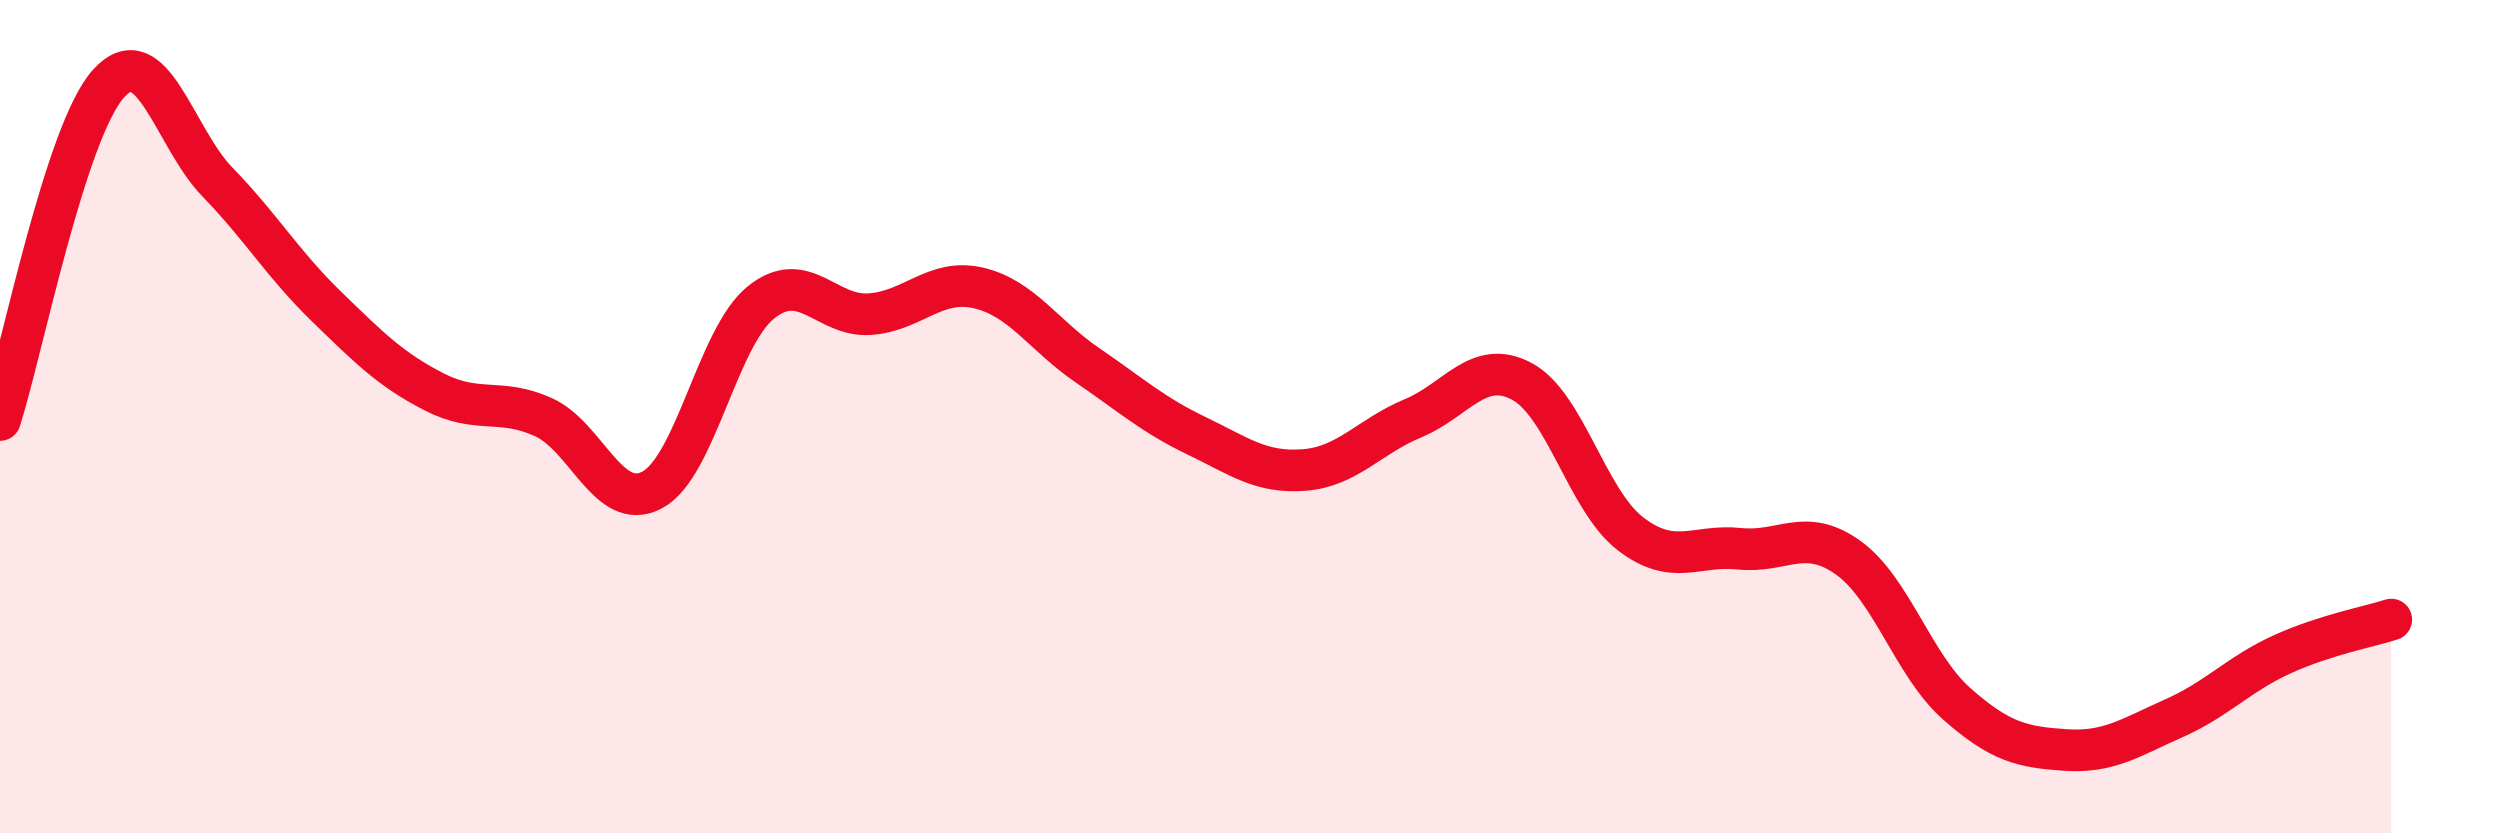
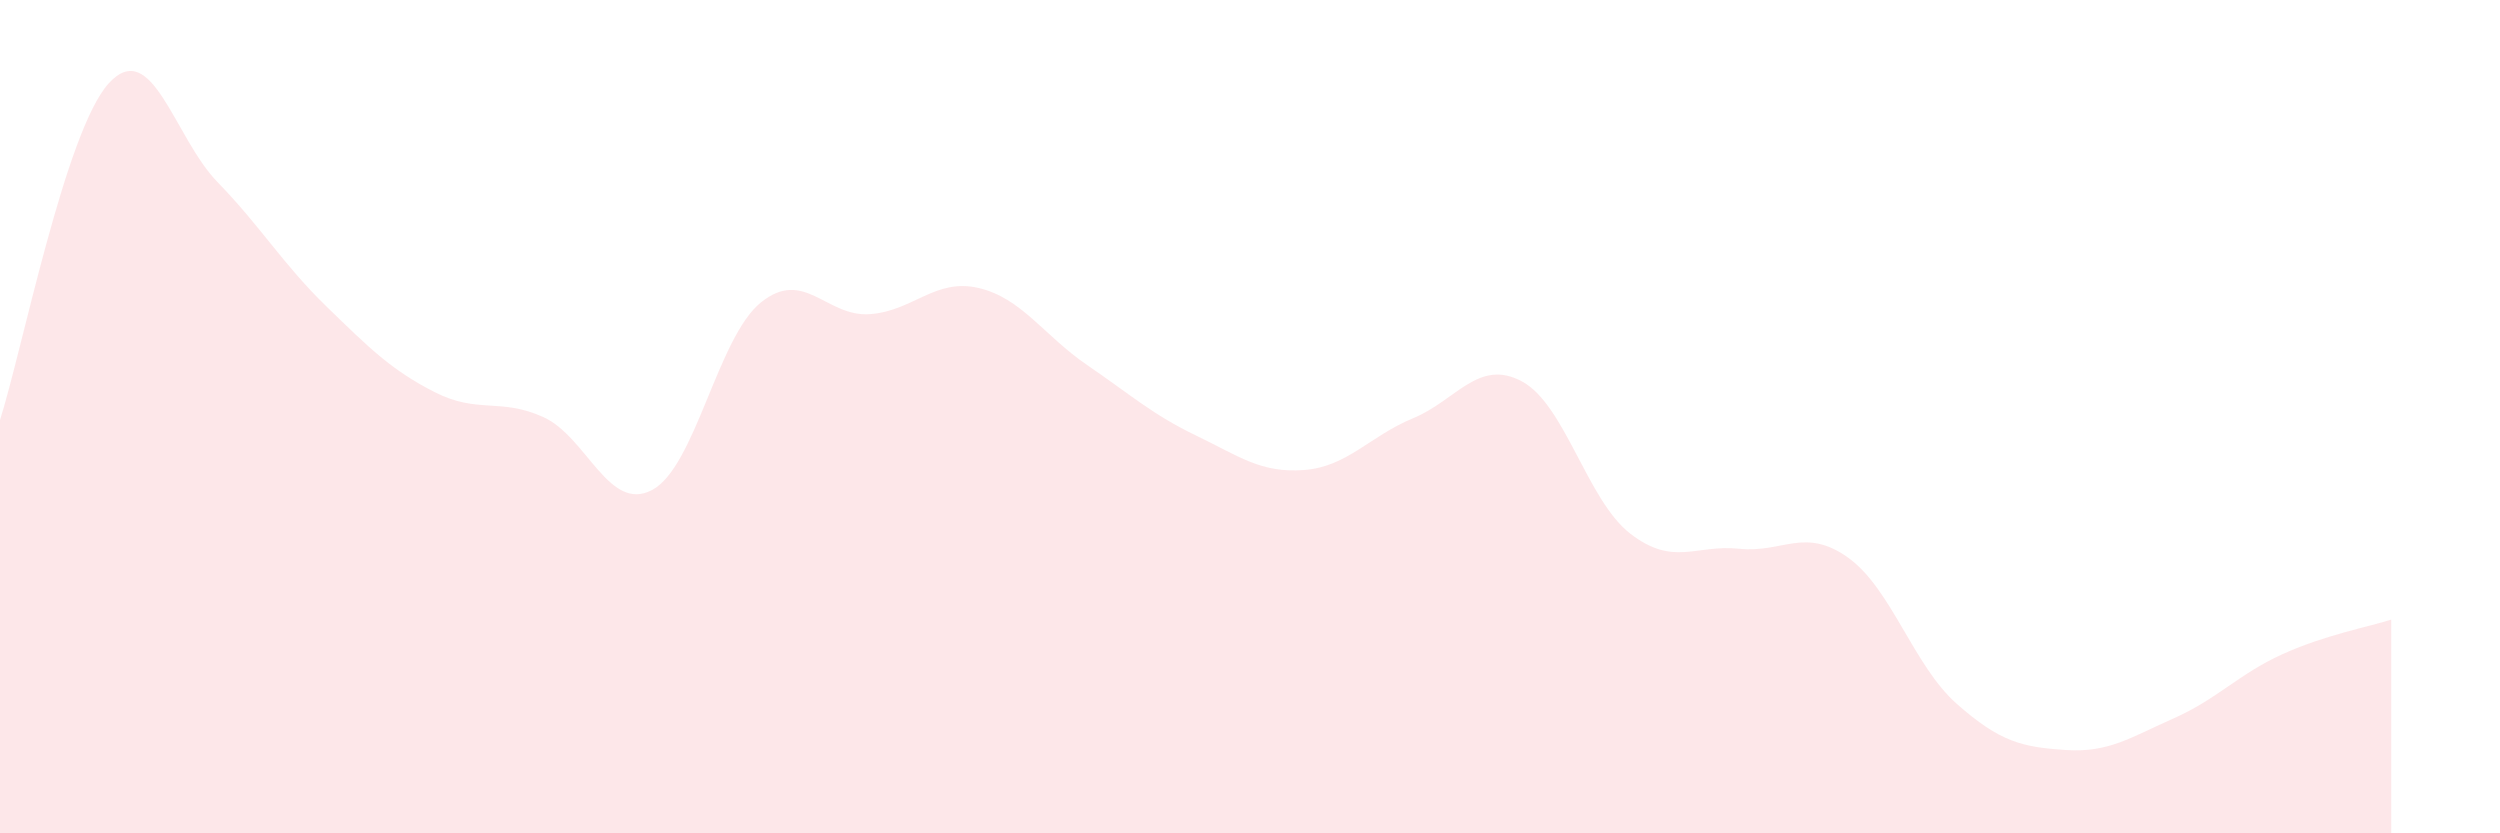
<svg xmlns="http://www.w3.org/2000/svg" width="60" height="20" viewBox="0 0 60 20">
  <path d="M 0,10.08 C 0.52,8.46 1.57,3.14 2.61,2 C 3.65,0.86 4.18,3.3 5.22,4.37 C 6.26,5.44 6.79,6.34 7.83,7.35 C 8.87,8.36 9.39,8.88 10.43,9.41 C 11.47,9.94 12,9.54 13.04,10.01 C 14.08,10.48 14.61,12.31 15.65,11.76 C 16.69,11.21 17.22,8.1 18.26,7.26 C 19.3,6.42 19.83,7.61 20.87,7.54 C 21.91,7.47 22.44,6.67 23.48,6.91 C 24.52,7.15 25.05,8.05 26.09,8.76 C 27.13,9.47 27.66,9.95 28.7,10.45 C 29.74,10.95 30.26,11.36 31.3,11.28 C 32.34,11.2 32.87,10.47 33.91,10.04 C 34.95,9.61 35.48,8.6 36.52,9.15 C 37.56,9.7 38.09,12.01 39.13,12.81 C 40.17,13.61 40.7,13.06 41.74,13.17 C 42.78,13.28 43.31,12.64 44.35,13.38 C 45.39,14.12 45.92,15.97 46.96,16.89 C 48,17.81 48.53,17.93 49.57,18 C 50.61,18.07 51.13,17.7 52.17,17.24 C 53.21,16.78 53.74,16.17 54.78,15.7 C 55.82,15.23 56.87,15.04 57.39,14.87L57.39 20L0 20Z" fill="#EB0A25" opacity="0.1" stroke-linecap="round" stroke-linejoin="round" />
-   <path d="M 0,10.08 C 0.52,8.46 1.57,3.14 2.61,2 C 3.65,0.86 4.18,3.3 5.22,4.37 C 6.26,5.44 6.79,6.34 7.83,7.35 C 8.87,8.36 9.39,8.88 10.43,9.41 C 11.47,9.94 12,9.54 13.04,10.01 C 14.08,10.48 14.61,12.31 15.65,11.76 C 16.69,11.21 17.22,8.1 18.26,7.26 C 19.3,6.42 19.83,7.61 20.87,7.54 C 21.91,7.47 22.44,6.67 23.48,6.91 C 24.52,7.15 25.05,8.05 26.09,8.76 C 27.13,9.47 27.66,9.95 28.7,10.45 C 29.74,10.95 30.26,11.36 31.3,11.28 C 32.34,11.2 32.87,10.47 33.91,10.04 C 34.95,9.61 35.48,8.6 36.52,9.15 C 37.56,9.7 38.09,12.01 39.13,12.81 C 40.17,13.61 40.7,13.06 41.74,13.17 C 42.78,13.28 43.31,12.64 44.35,13.38 C 45.39,14.12 45.92,15.97 46.96,16.89 C 48,17.81 48.53,17.93 49.57,18 C 50.61,18.07 51.13,17.7 52.17,17.24 C 53.21,16.78 53.74,16.17 54.78,15.7 C 55.82,15.23 56.87,15.04 57.39,14.87" stroke="#EB0A25" stroke-width="1" fill="none" stroke-linecap="round" stroke-linejoin="round" />
</svg>